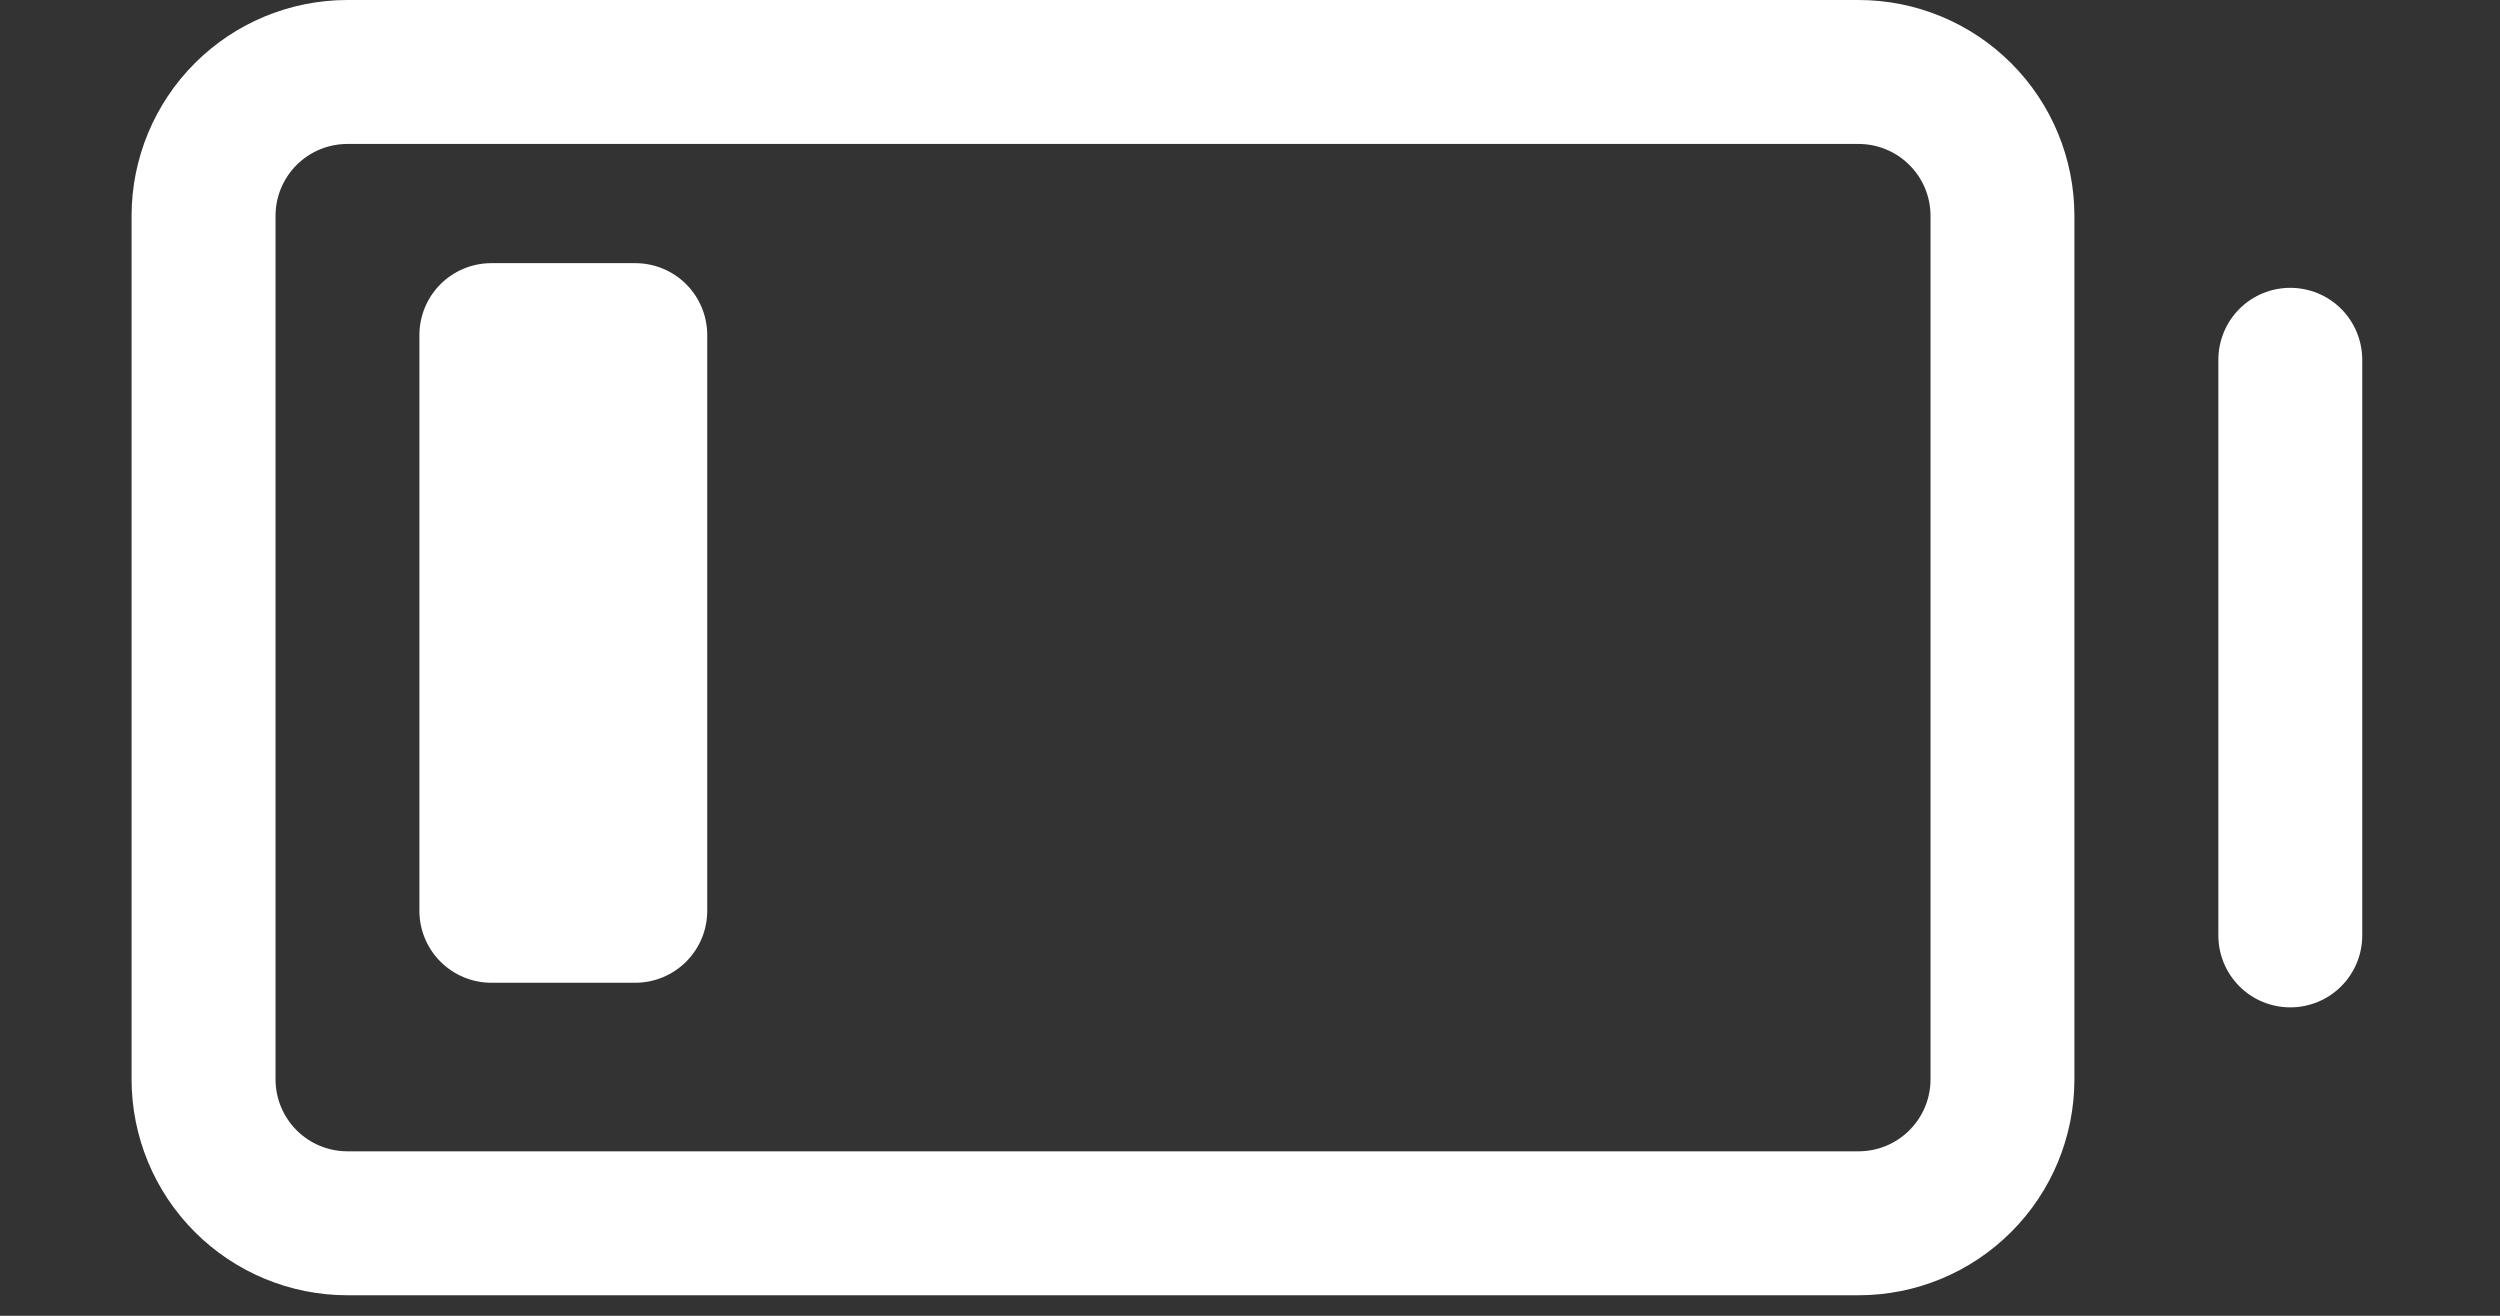
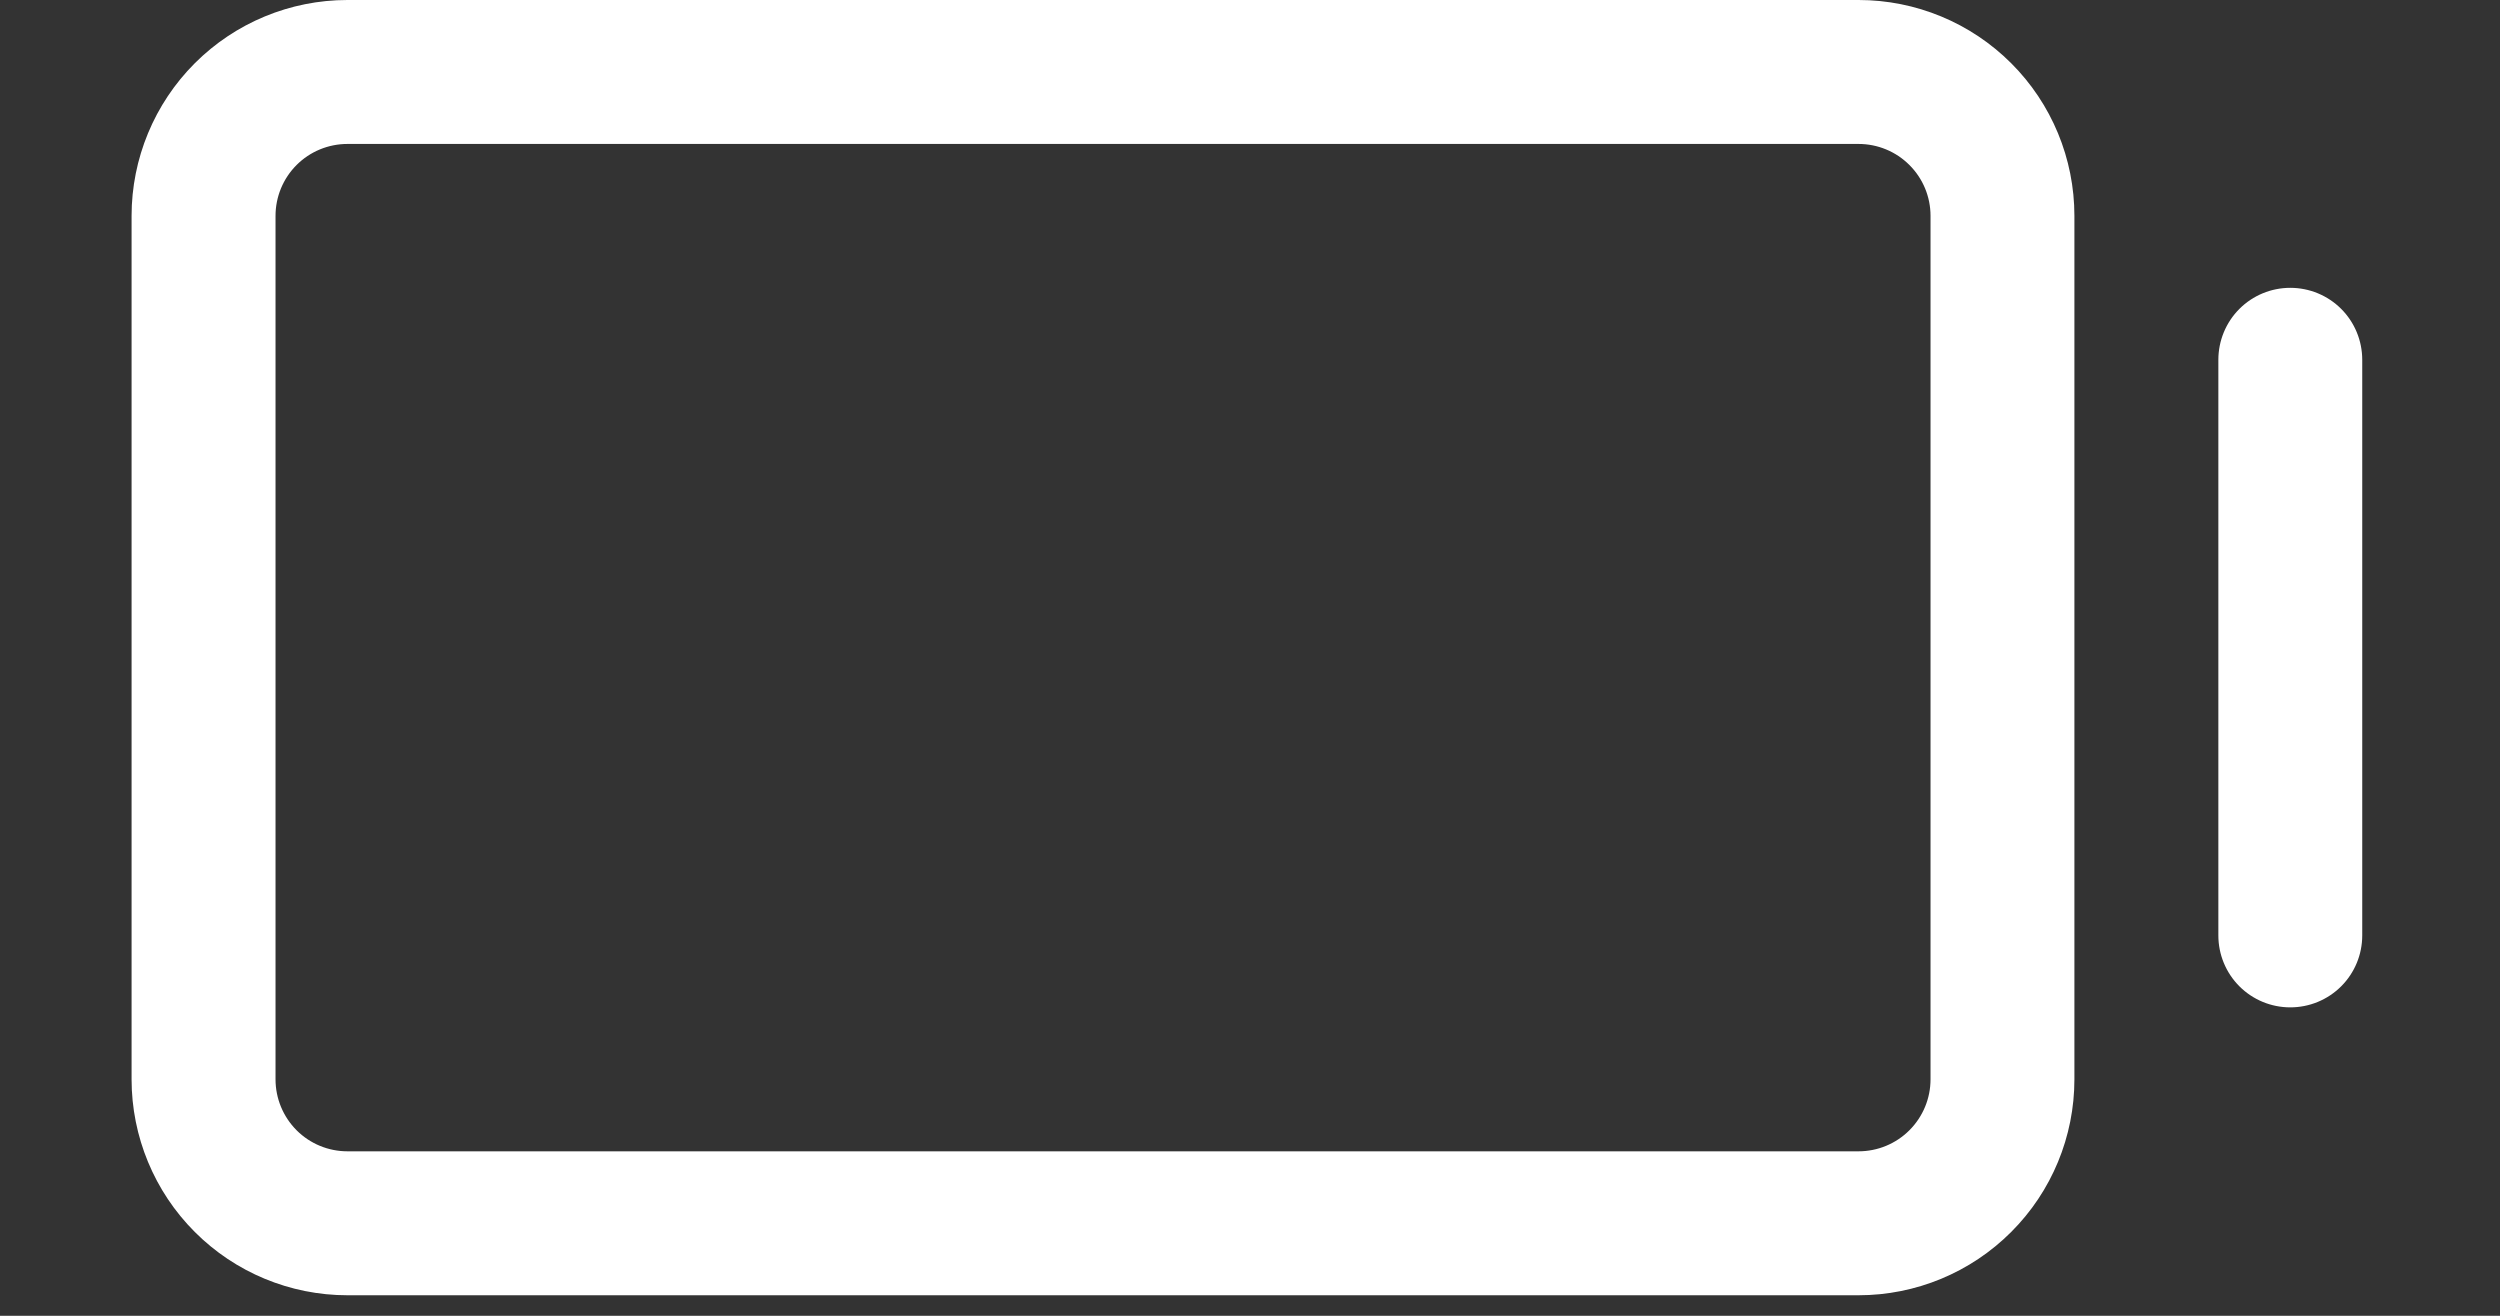
<svg xmlns="http://www.w3.org/2000/svg" width="38" height="20" viewBox="0 0 38 20" fill="none">
  <rect x="0" y="0" width="38" height="20" fill="#333333" stroke="none" />
  <path d="M31.531 3.281V16.406C31.531 17.276 31.186 18.111 30.57 18.726C29.955 19.342 29.12 19.688 28.25 19.688H5.281C4.411 19.688 3.576 19.342 2.961 18.726C2.346 18.111 2 17.276 2 16.406V3.281C2 2.411 2.346 1.576 2.961 0.961C3.576 0.346 4.411 0 5.281 0H28.25C29.12 0 29.955 0.346 30.57 0.961C31.186 1.576 31.531 2.411 31.531 3.281ZM29.344 3.281C29.344 2.991 29.229 2.713 29.023 2.508C28.818 2.303 28.54 2.188 28.25 2.188H5.281C4.991 2.188 4.713 2.303 4.508 2.508C4.303 2.713 4.188 2.991 4.188 3.281V16.406C4.188 16.696 4.303 16.974 4.508 17.18C4.713 17.385 4.991 17.5 5.281 17.5H28.25C28.54 17.5 28.818 17.385 29.023 17.18C29.229 16.974 29.344 16.696 29.344 16.406V3.281ZM34.812 4.375C34.522 4.375 34.244 4.49 34.039 4.695C33.834 4.9 33.719 5.179 33.719 5.469V14.219C33.719 14.509 33.834 14.787 34.039 14.992C34.244 15.197 34.522 15.312 34.812 15.312C35.103 15.312 35.381 15.197 35.586 14.992C35.791 14.787 35.906 14.509 35.906 14.219V5.469C35.906 5.179 35.791 4.9 35.586 4.695C35.381 4.49 35.103 4.375 34.812 4.375Z" fill="white" />
-   <path d="M10.75 5.094V13.844C10.75 14.134 10.635 14.412 10.43 14.617C10.225 14.822 9.946 14.938 9.656 14.938H7.469C7.179 14.938 6.9 14.822 6.695 14.617C6.49 14.412 6.375 14.134 6.375 13.844V5.094C6.375 4.804 6.49 4.525 6.695 4.32C6.9 4.115 7.179 4 7.469 4H9.656C9.946 4 10.225 4.115 10.43 4.32C10.635 4.525 10.75 4.804 10.75 5.094Z" fill="white" />
</svg>